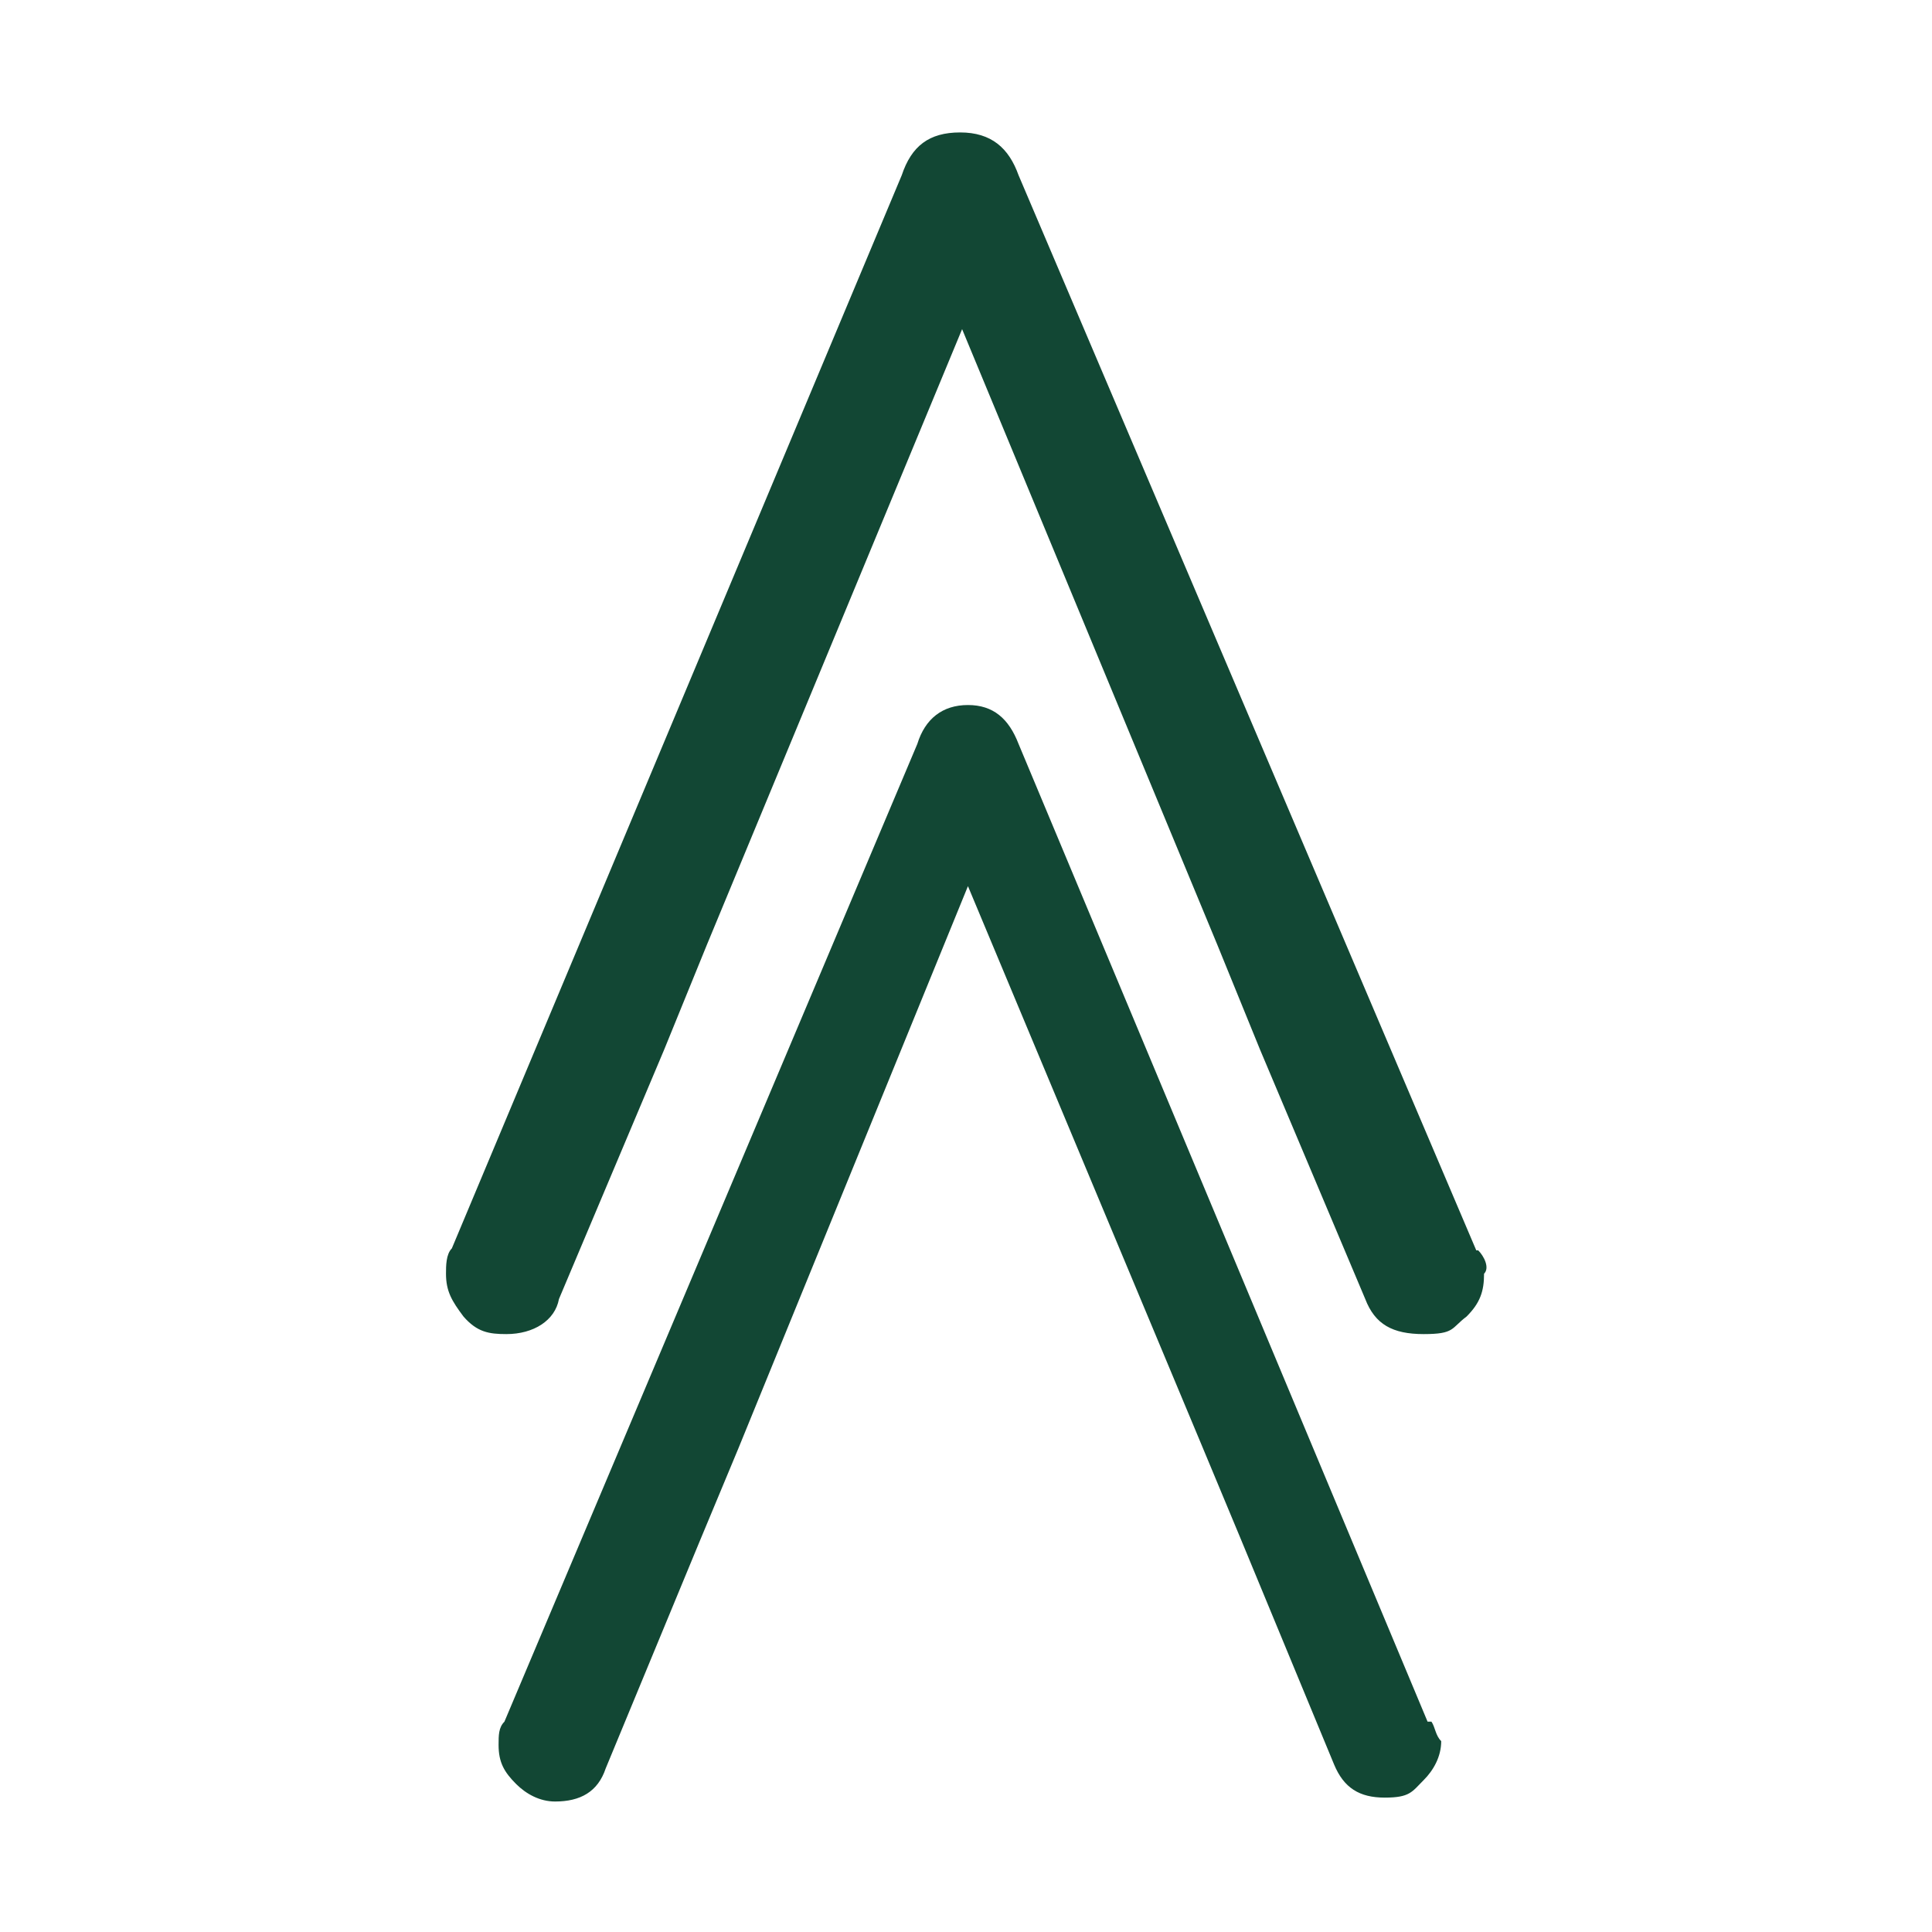
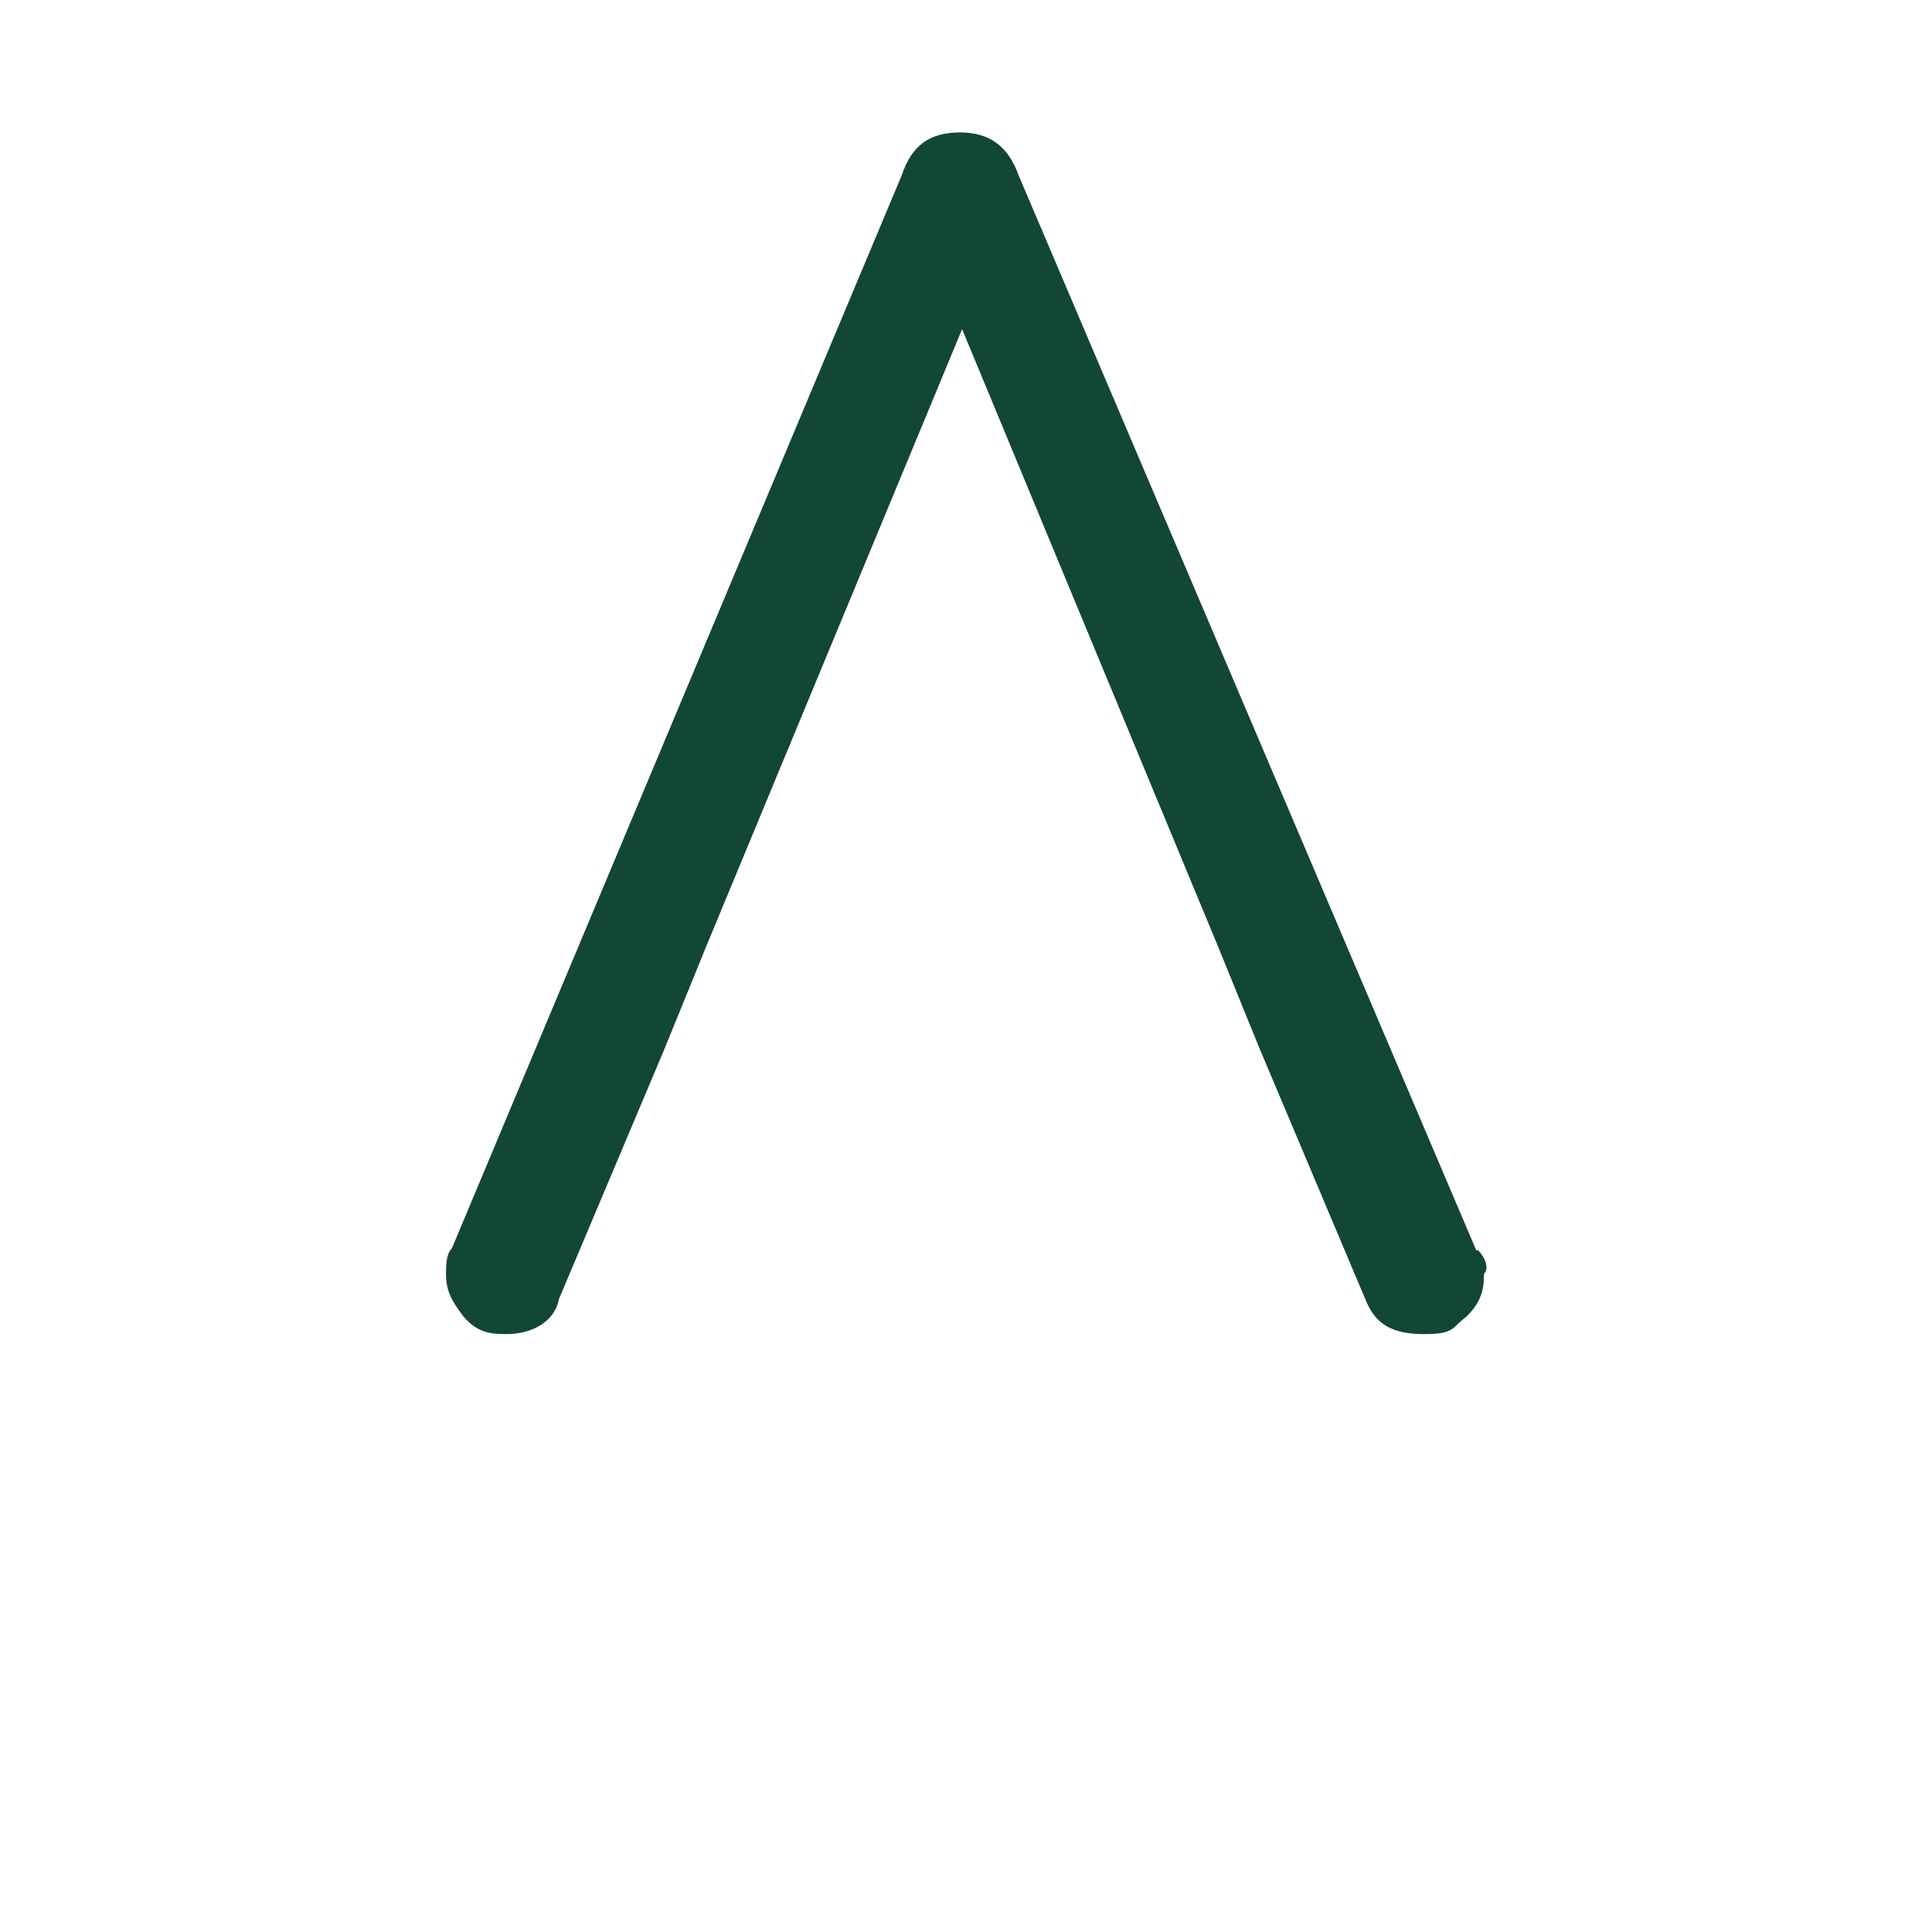
<svg xmlns="http://www.w3.org/2000/svg" version="1.1" width="99.2" height="99.2">
  <svg id="SvgjsSvg1001" version="1.1" viewBox="0 0 99.2 99.2">
    <defs>
      <style>
      .st0 {
        fill: #124734;
      }
    </style>
    </defs>
-     <path class="st0" d="M73.3,88.4l-21-50.2c-.5-1.3-1.3-2-2.6-2s-2.2.7-2.6,2l-21.2,50.2c-.3.3-.3.7-.3,1.2,0,.9.3,1.4.9,2,.5.5,1.2.9,2,.9,1.3,0,2.2-.5,2.6-1.7l4.8-11.6,2-4.8,11.8-28.9,12,28.7,2,4.8,4.8,11.6c.5,1.2,1.3,1.7,2.6,1.7s1.4-.3,2-.9c.5-.5.9-1.2.9-2-.3-.3-.3-.7-.5-1h-.1Z" />
    <path class="st0" d="M75.9,64.2h-.1L52.3,9c-.5-1.4-1.4-2.2-3-2.2s-2.5.7-3,2.2l-23.1,55.1c-.3.3-.3.9-.3,1.3,0,.9.3,1.4.9,2.2.7.8,1.3.9,2.2.9,1.4,0,2.5-.7,2.7-1.8l5.4-12.8,2.2-5.4,13.1-31.6,13.1,31.6,2.2,5.4,5.4,12.8c.5,1.3,1.4,1.8,3,1.8s1.4-.3,2.2-.9c.7-.7.9-1.3.9-2.2.3-.3,0-.9-.3-1.2Z" />
  </svg>
  <style>@media (prefers-color-scheme: light) { :root { filter: none; } }
@media (prefers-color-scheme: dark) { :root { filter: none; } }
</style>
</svg>